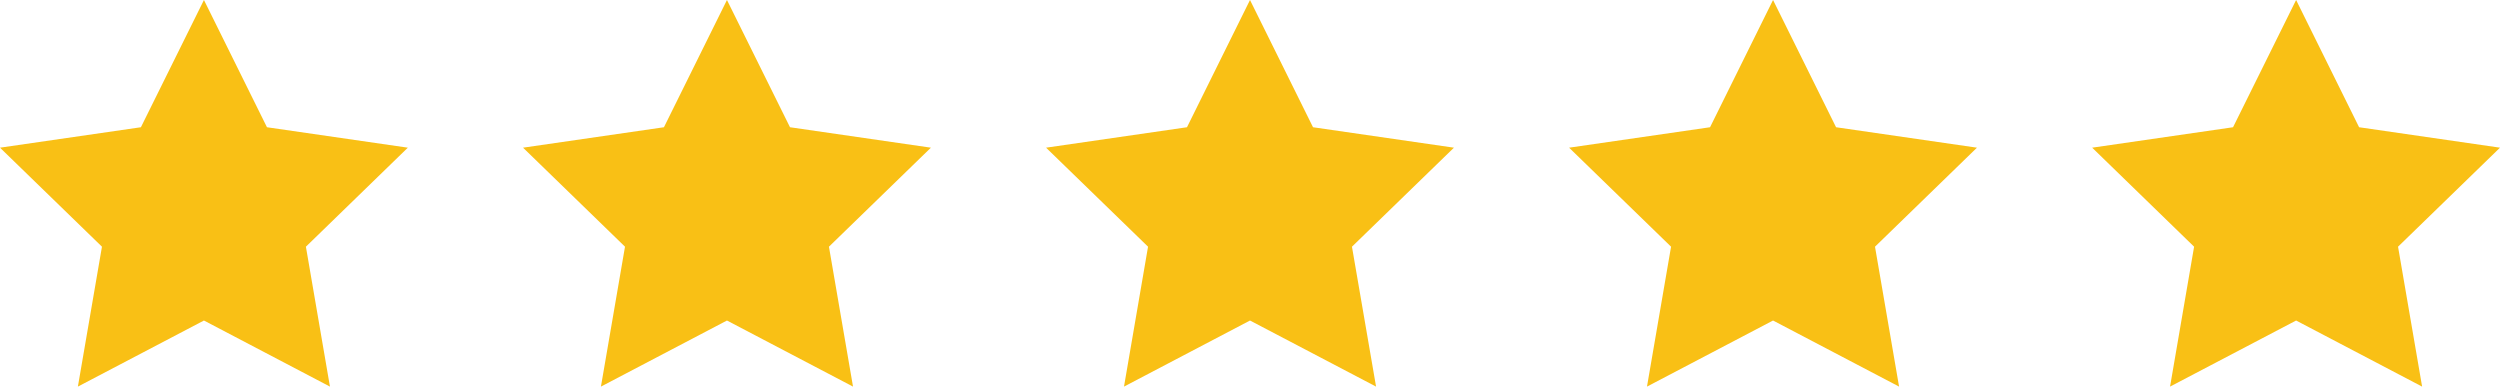
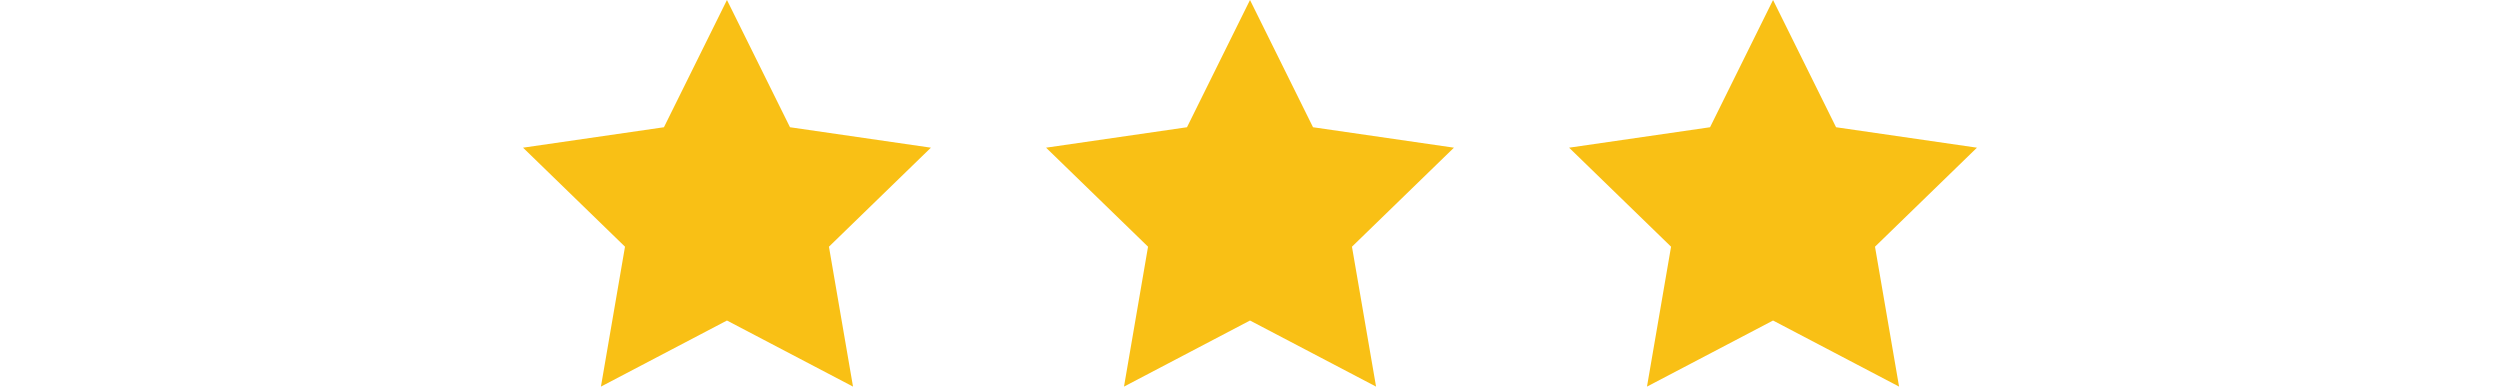
<svg xmlns="http://www.w3.org/2000/svg" width="97" height="15" id="screenshot-3bc317f0-8fde-80e9-8005-aa8ca6f9e94d" fill="none" version="1.1">
  <g id="shape-3bc317f0-8fde-80e9-8005-aa8ca6f9e94d" style="fill: rgb(0, 0, 0);">
    <defs style="fill: rgb(249, 192, 21); fill-opacity: 1;" id="shape-3bc317f0-8fde-80e9-8005-aa8ca6f9e94f">
      <style id="shape-3bc317f0-8fde-80e9-8005-aa8ca6f9e951">#shape-3bc317f0-8fde-80e9-8005-aa8ca6f9e94d{ .cls-1 {
        fill: #1d1d1b;
        stroke-width: 0px;
      } }</style>
    </defs>
    <g id="shape-3bc317f0-8fde-80e9-8005-aa8ca6f9e950" style="fill: rgb(0, 0, 0);">
      <g id="shape-3bc317f0-8fde-80e9-8005-aa8ca6f9e953">
        <g class="fills" id="fills-3bc317f0-8fde-80e9-8005-aa8ca6f9e953">
-           <path d="M7.913,0.000L10.358,4.937L15.824,5.730L11.869,9.572L12.802,15.000L7.913,12.436L3.022,15.000L3.956,9.572L0.000,5.730L5.467,4.937L7.913,0.000ZZ" class="cls-1" style="fill: rgb(249, 192, 21); fill-opacity: 1;" />
-         </g>
+           </g>
      </g>
      <g id="shape-3bc317f0-8fde-80e9-8005-aa8ca6f9e954">
        <g class="fills" id="fills-3bc317f0-8fde-80e9-8005-aa8ca6f9e954">
          <path d="M28.206,0.000L30.652,4.937L36.119,5.730L32.163,9.572L33.097,15.000L28.206,12.436L23.316,15.000L24.250,9.572L20.294,5.730L25.761,4.937L28.206,0.000ZZ" class="cls-1" style="fill: rgb(249, 192, 21); fill-opacity: 1;" />
        </g>
      </g>
      <g id="shape-3bc317f0-8fde-80e9-8005-aa8ca6f9e955">
        <g class="fills" id="fills-3bc317f0-8fde-80e9-8005-aa8ca6f9e955">
          <path d="M48.500,0.000L50.945,4.937L56.413,5.730L52.456,9.572L53.391,15.000L48.500,12.436L43.611,15.000L44.544,9.572L40.587,5.730L46.055,4.937L48.500,0.000ZZ" class="cls-1" style="fill: rgb(249, 192, 21); fill-opacity: 1;" />
        </g>
      </g>
      <g id="shape-3bc317f0-8fde-80e9-8005-aa8ca6f9e956">
        <g class="fills" id="fills-3bc317f0-8fde-80e9-8005-aa8ca6f9e956">
          <path d="M68.794,0.000L71.239,4.937L76.706,5.730L72.750,9.572L73.684,15.000L68.794,12.436L63.903,15.000L64.837,9.572L60.881,5.730L66.350,4.937L68.794,0.000ZZ" class="cls-1" style="fill: rgb(249, 192, 21); fill-opacity: 1;" />
        </g>
      </g>
      <g id="shape-3bc317f0-8fde-80e9-8005-aa8ca6f9e957">
        <g class="fills" id="fills-3bc317f0-8fde-80e9-8005-aa8ca6f9e957">
-           <path d="M89.089,0.000L91.533,4.937L97.000,5.730L93.044,9.572L93.978,15.000L89.089,12.436L84.198,15.000L85.131,9.572L81.176,5.730L86.642,4.937L89.089,0.000ZZ" class="cls-1" style="fill: rgb(249, 192, 21); fill-opacity: 1;" />
-         </g>
+           </g>
      </g>
    </g>
  </g>
</svg>